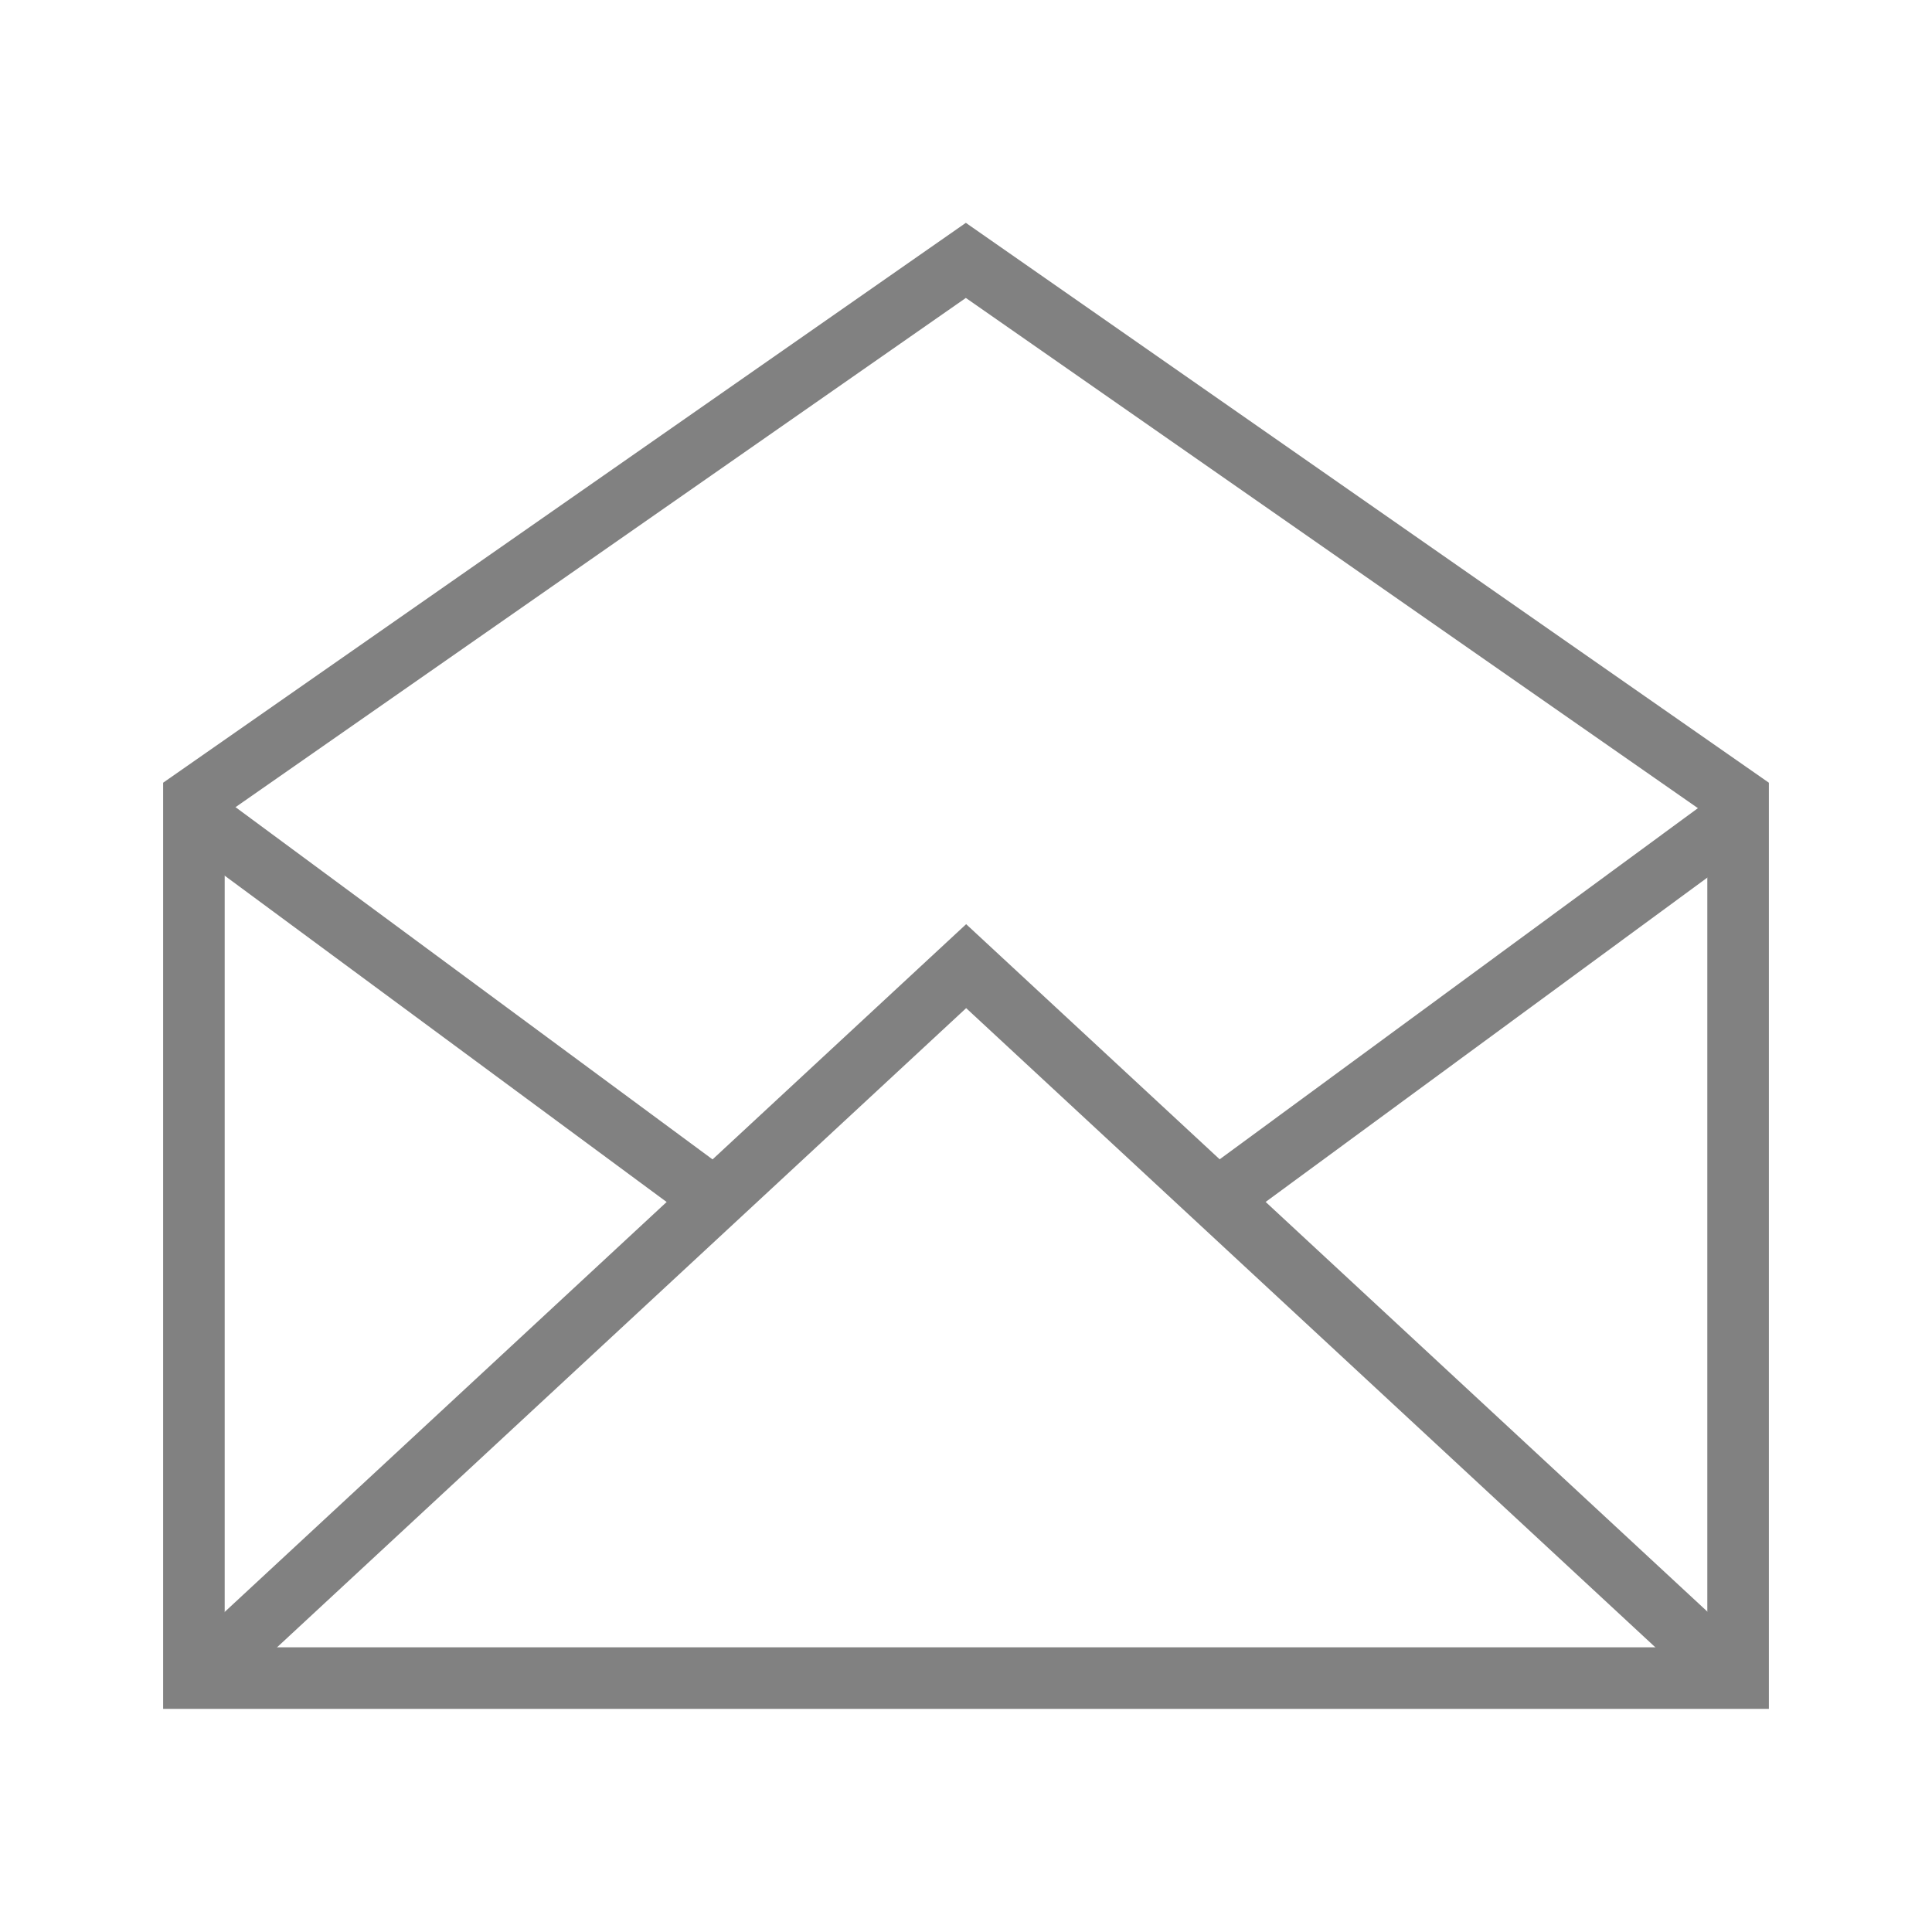
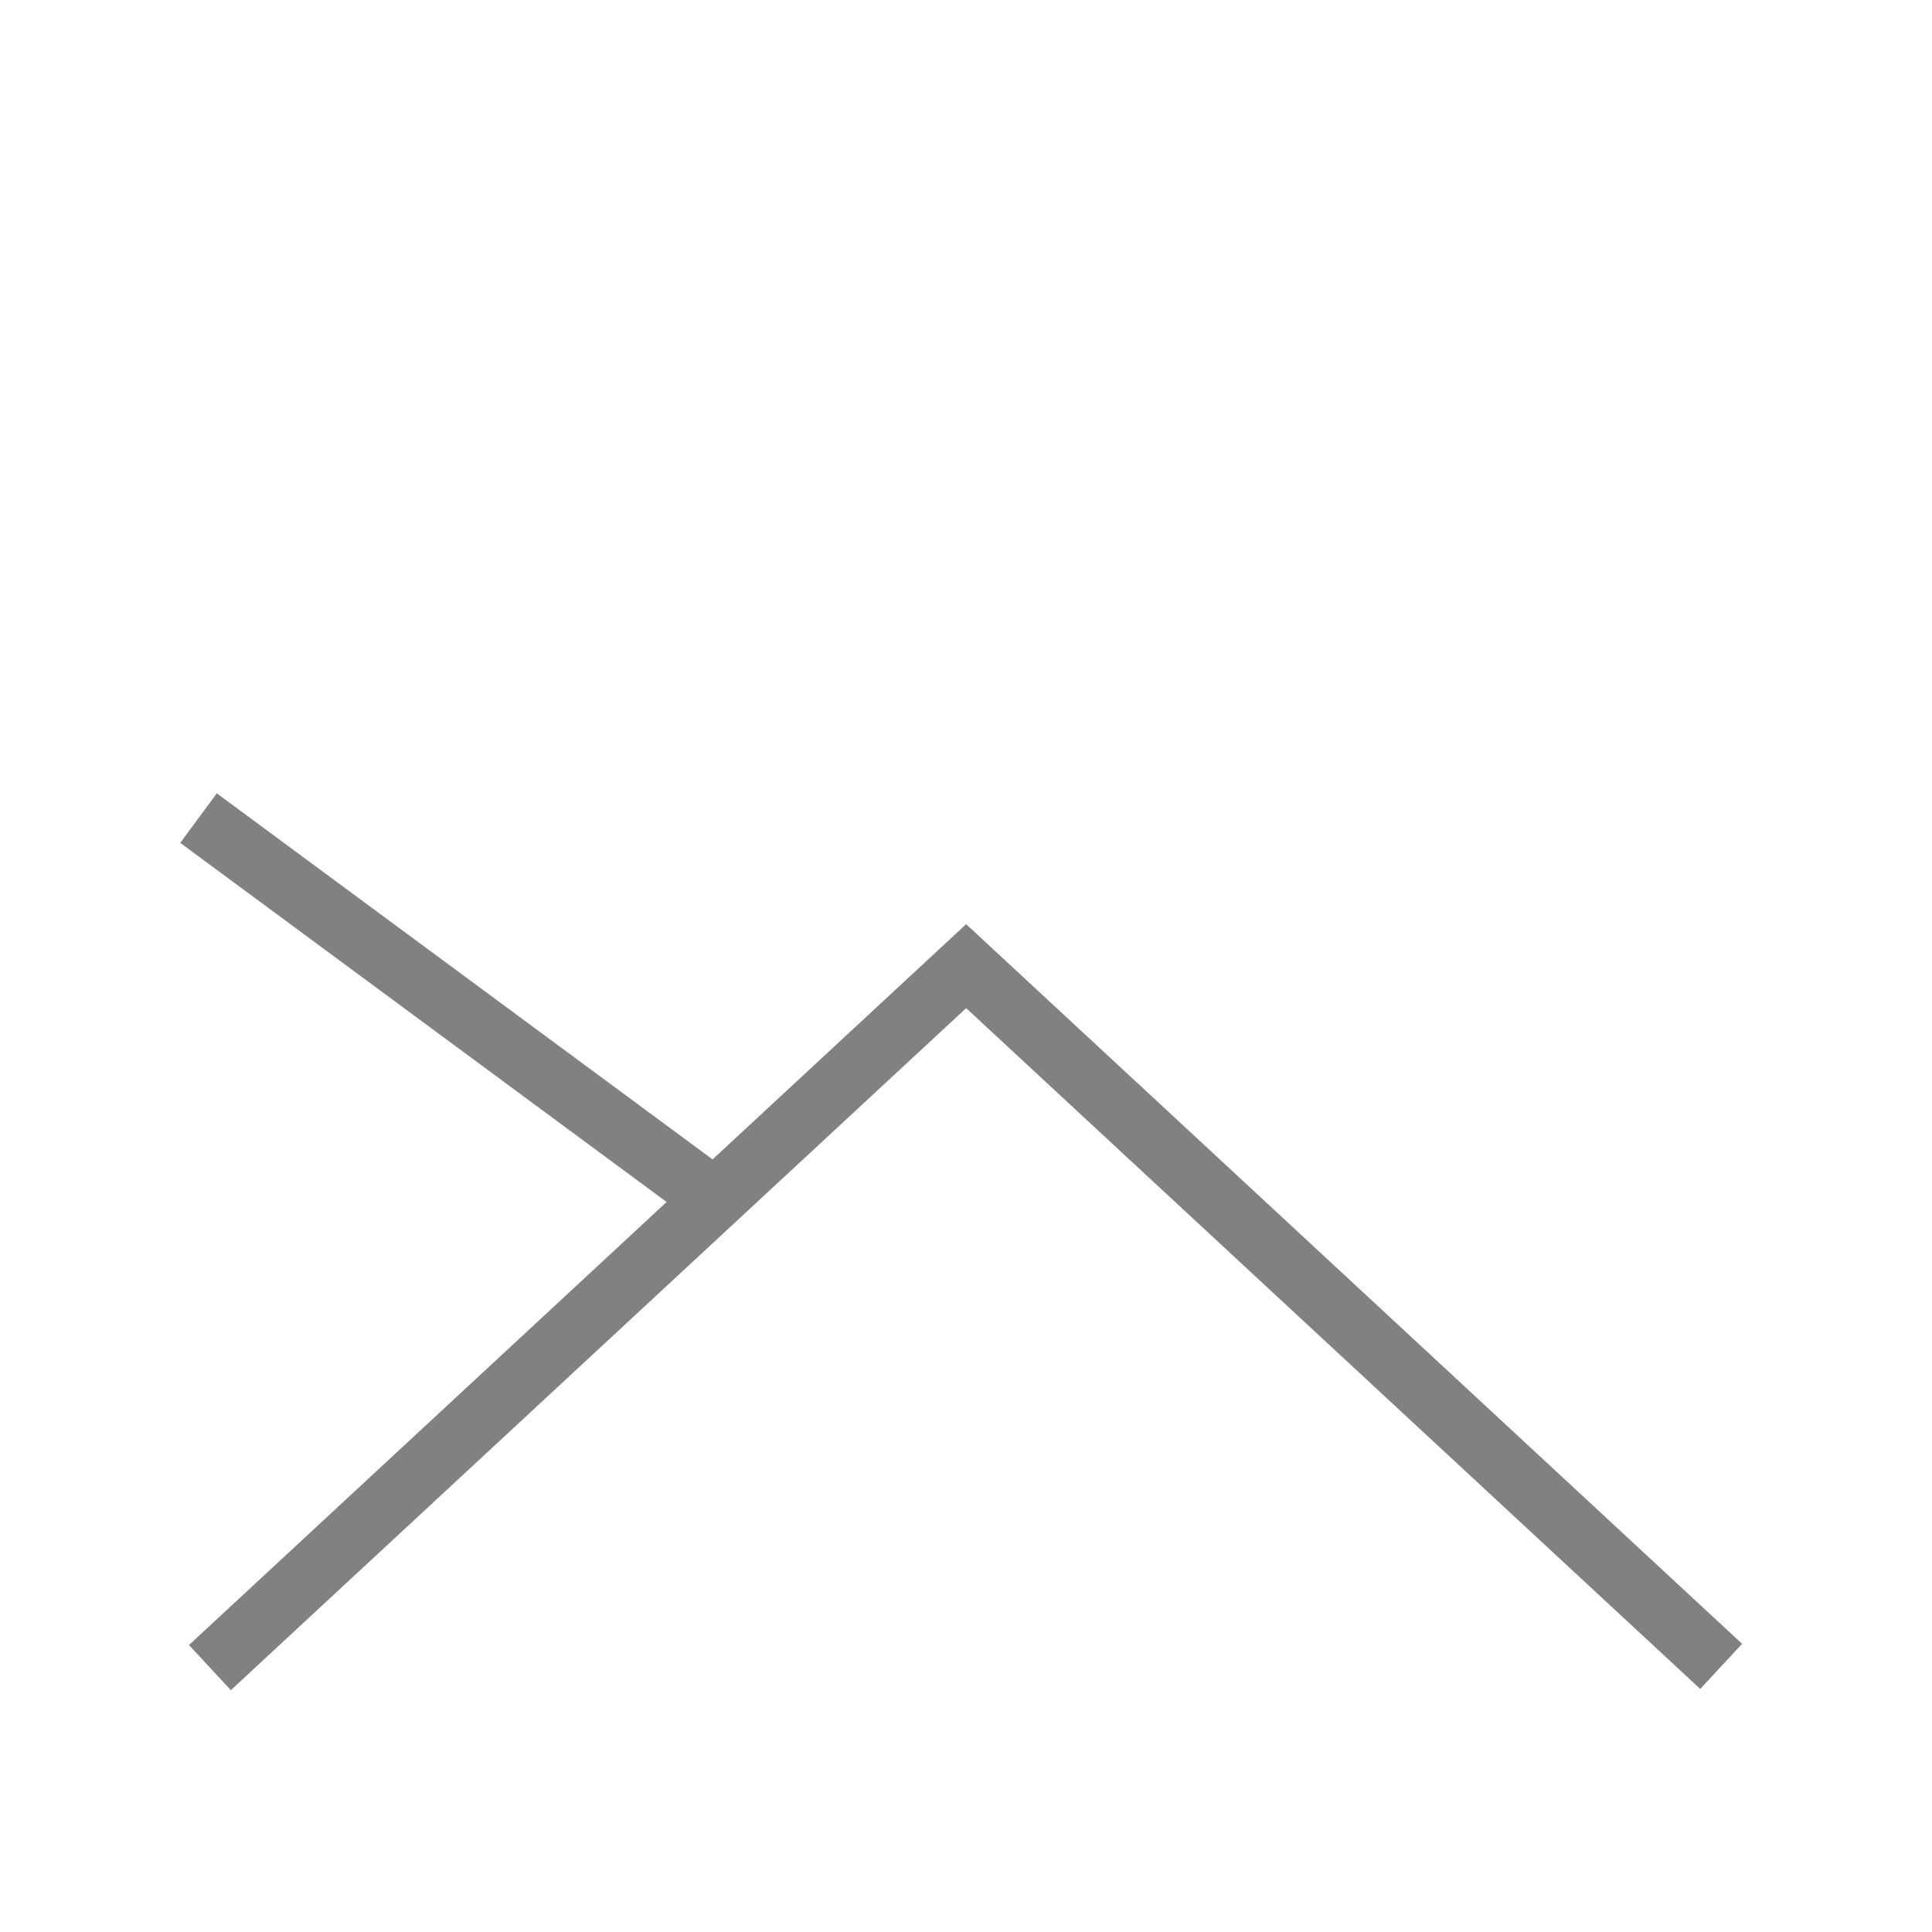
<svg xmlns="http://www.w3.org/2000/svg" id="Capa_1" data-name="Capa 1" viewBox="0 0 62.77 62.77">
  <defs>
    <style>.cls-1{fill:#818181;}.cls-2{fill:none;stroke:#818181;stroke-miterlimit:10;stroke-width:2px;}</style>
  </defs>
-   <path class="cls-1" d="M31.38,9.68,55.47,26.47V53.52H7.3V26.47L31.38,9.68m0-2.44L5.3,25.43V55.52H57.47V25.43L31.38,7.24Z" />
  <polyline class="cls-2" points="6.82 54.18 31.39 31.39 55.92 54.14" />
  <line class="cls-2" x1="6.45" y1="26.58" x2="23.23" y2="38.97" />
-   <line class="cls-2" x1="56.06" y1="26.84" x2="39.54" y2="38.97" />
</svg>